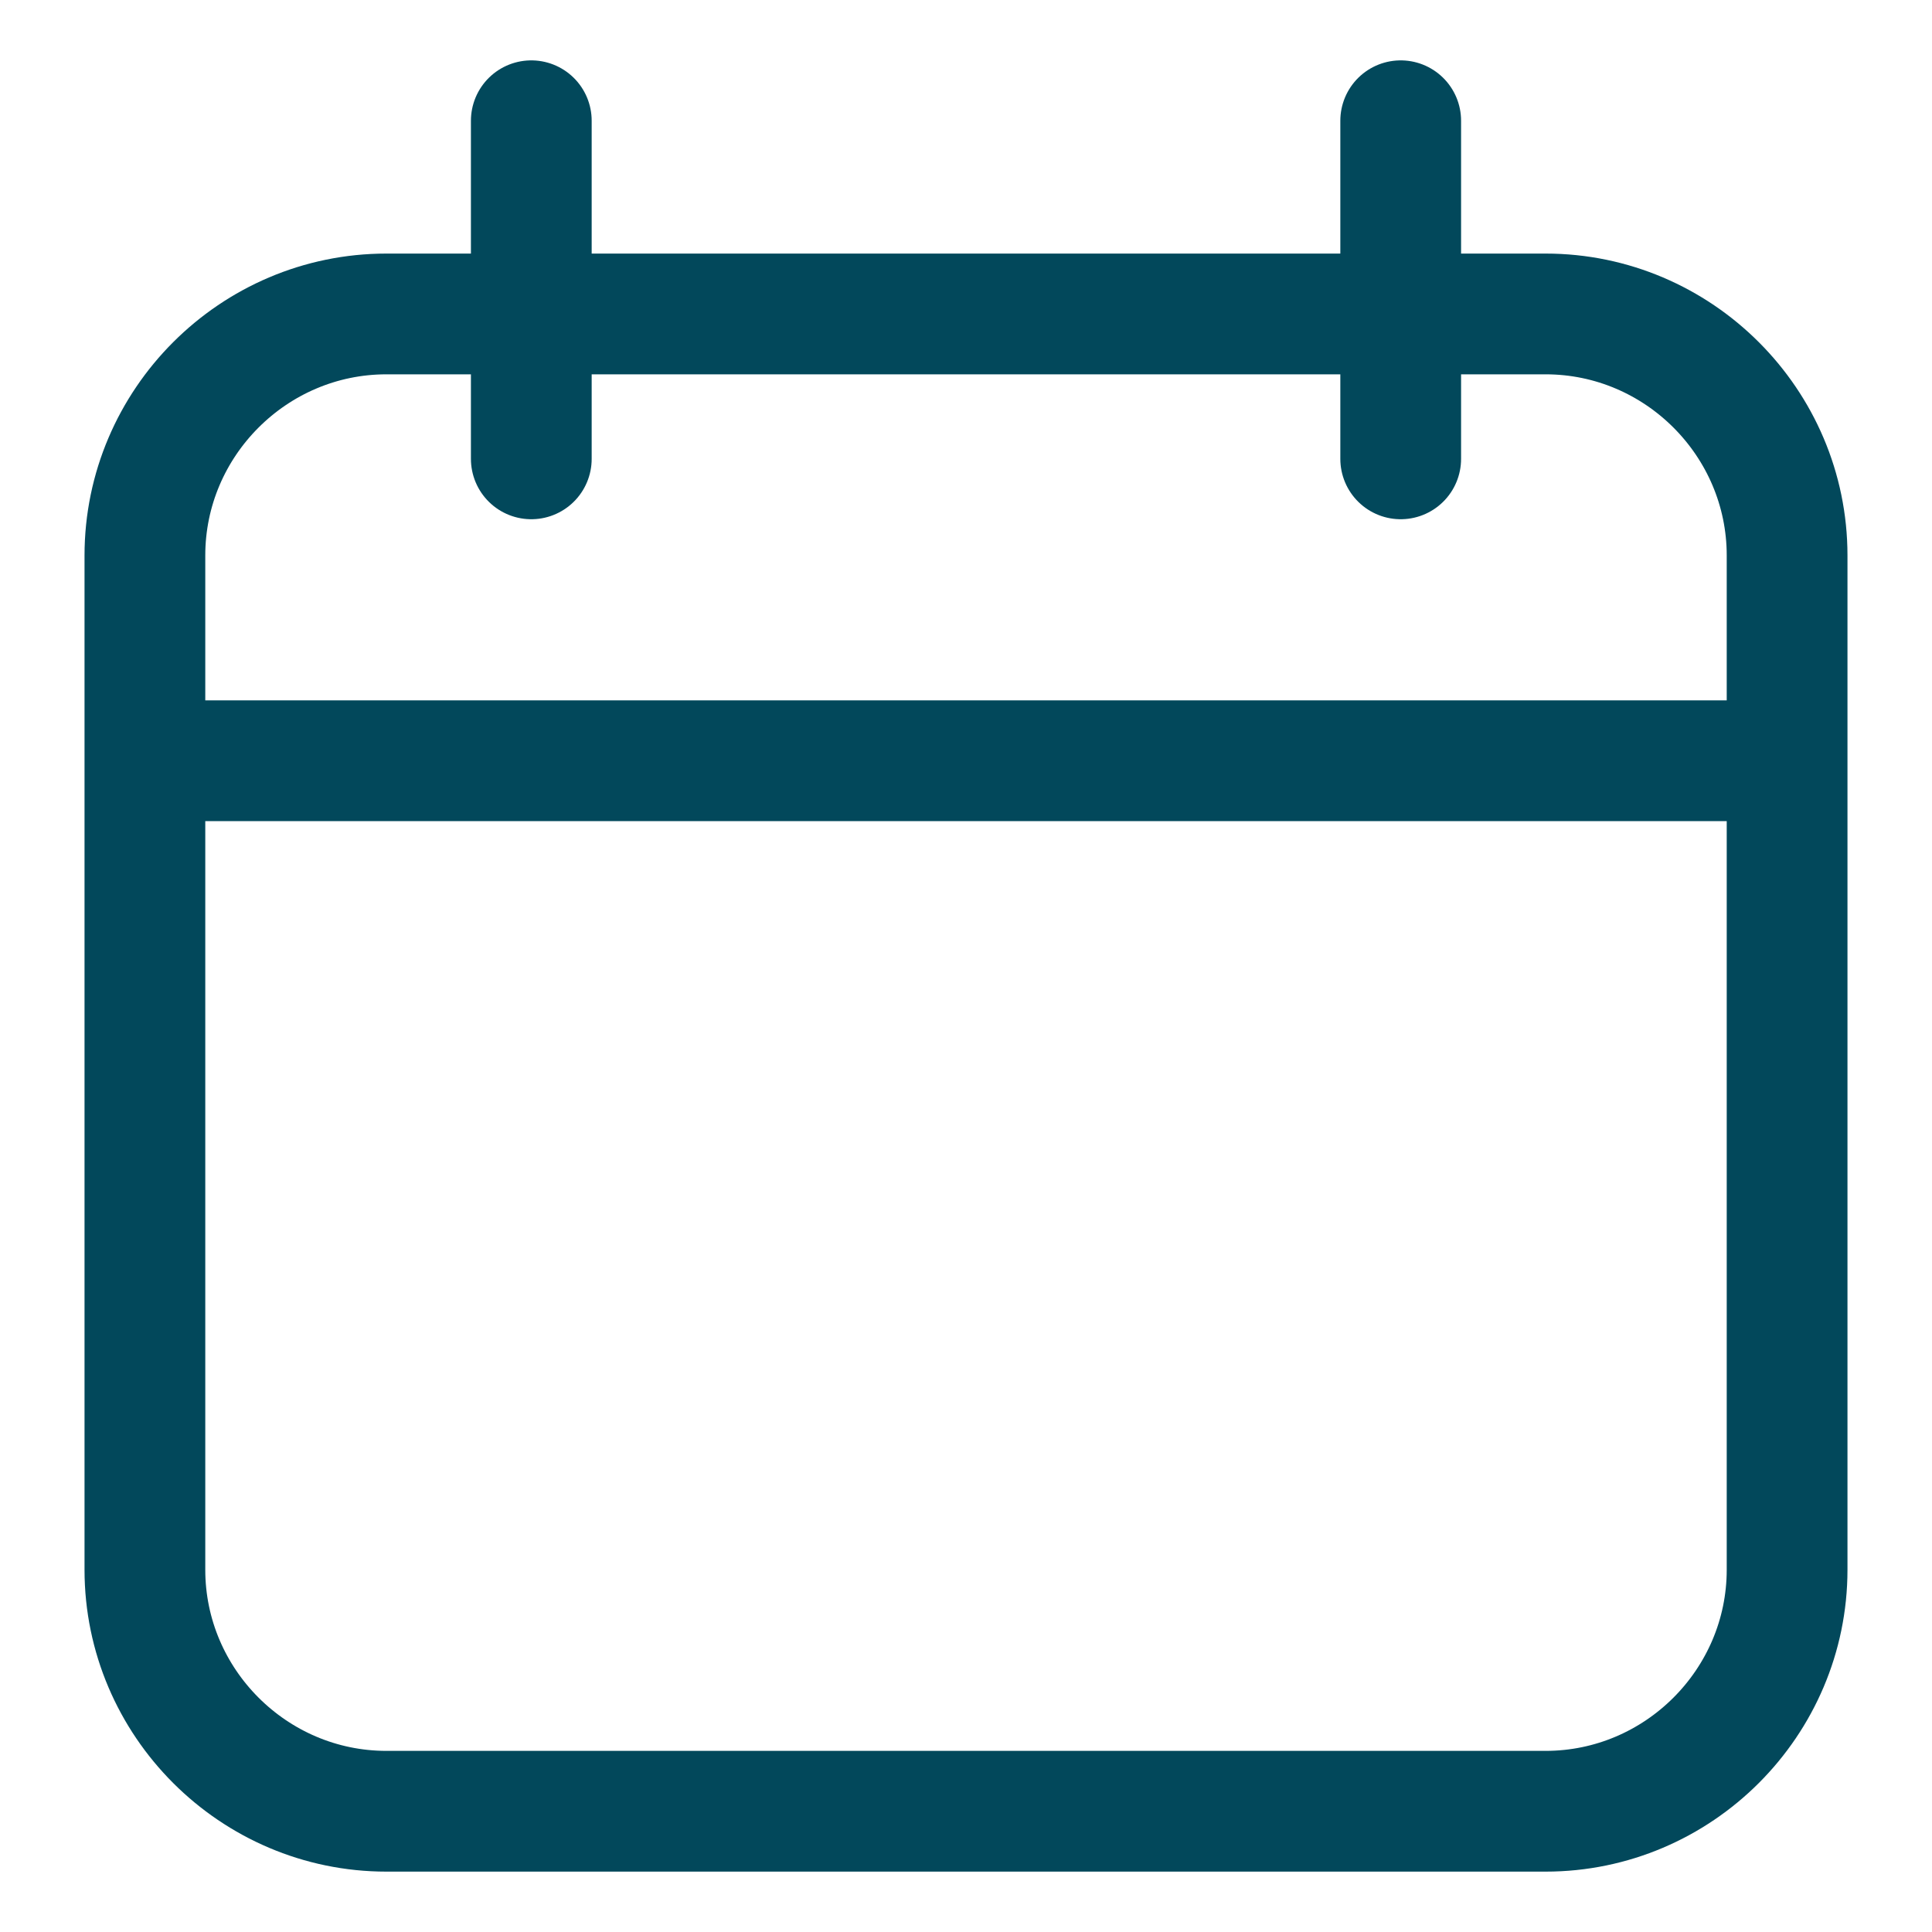
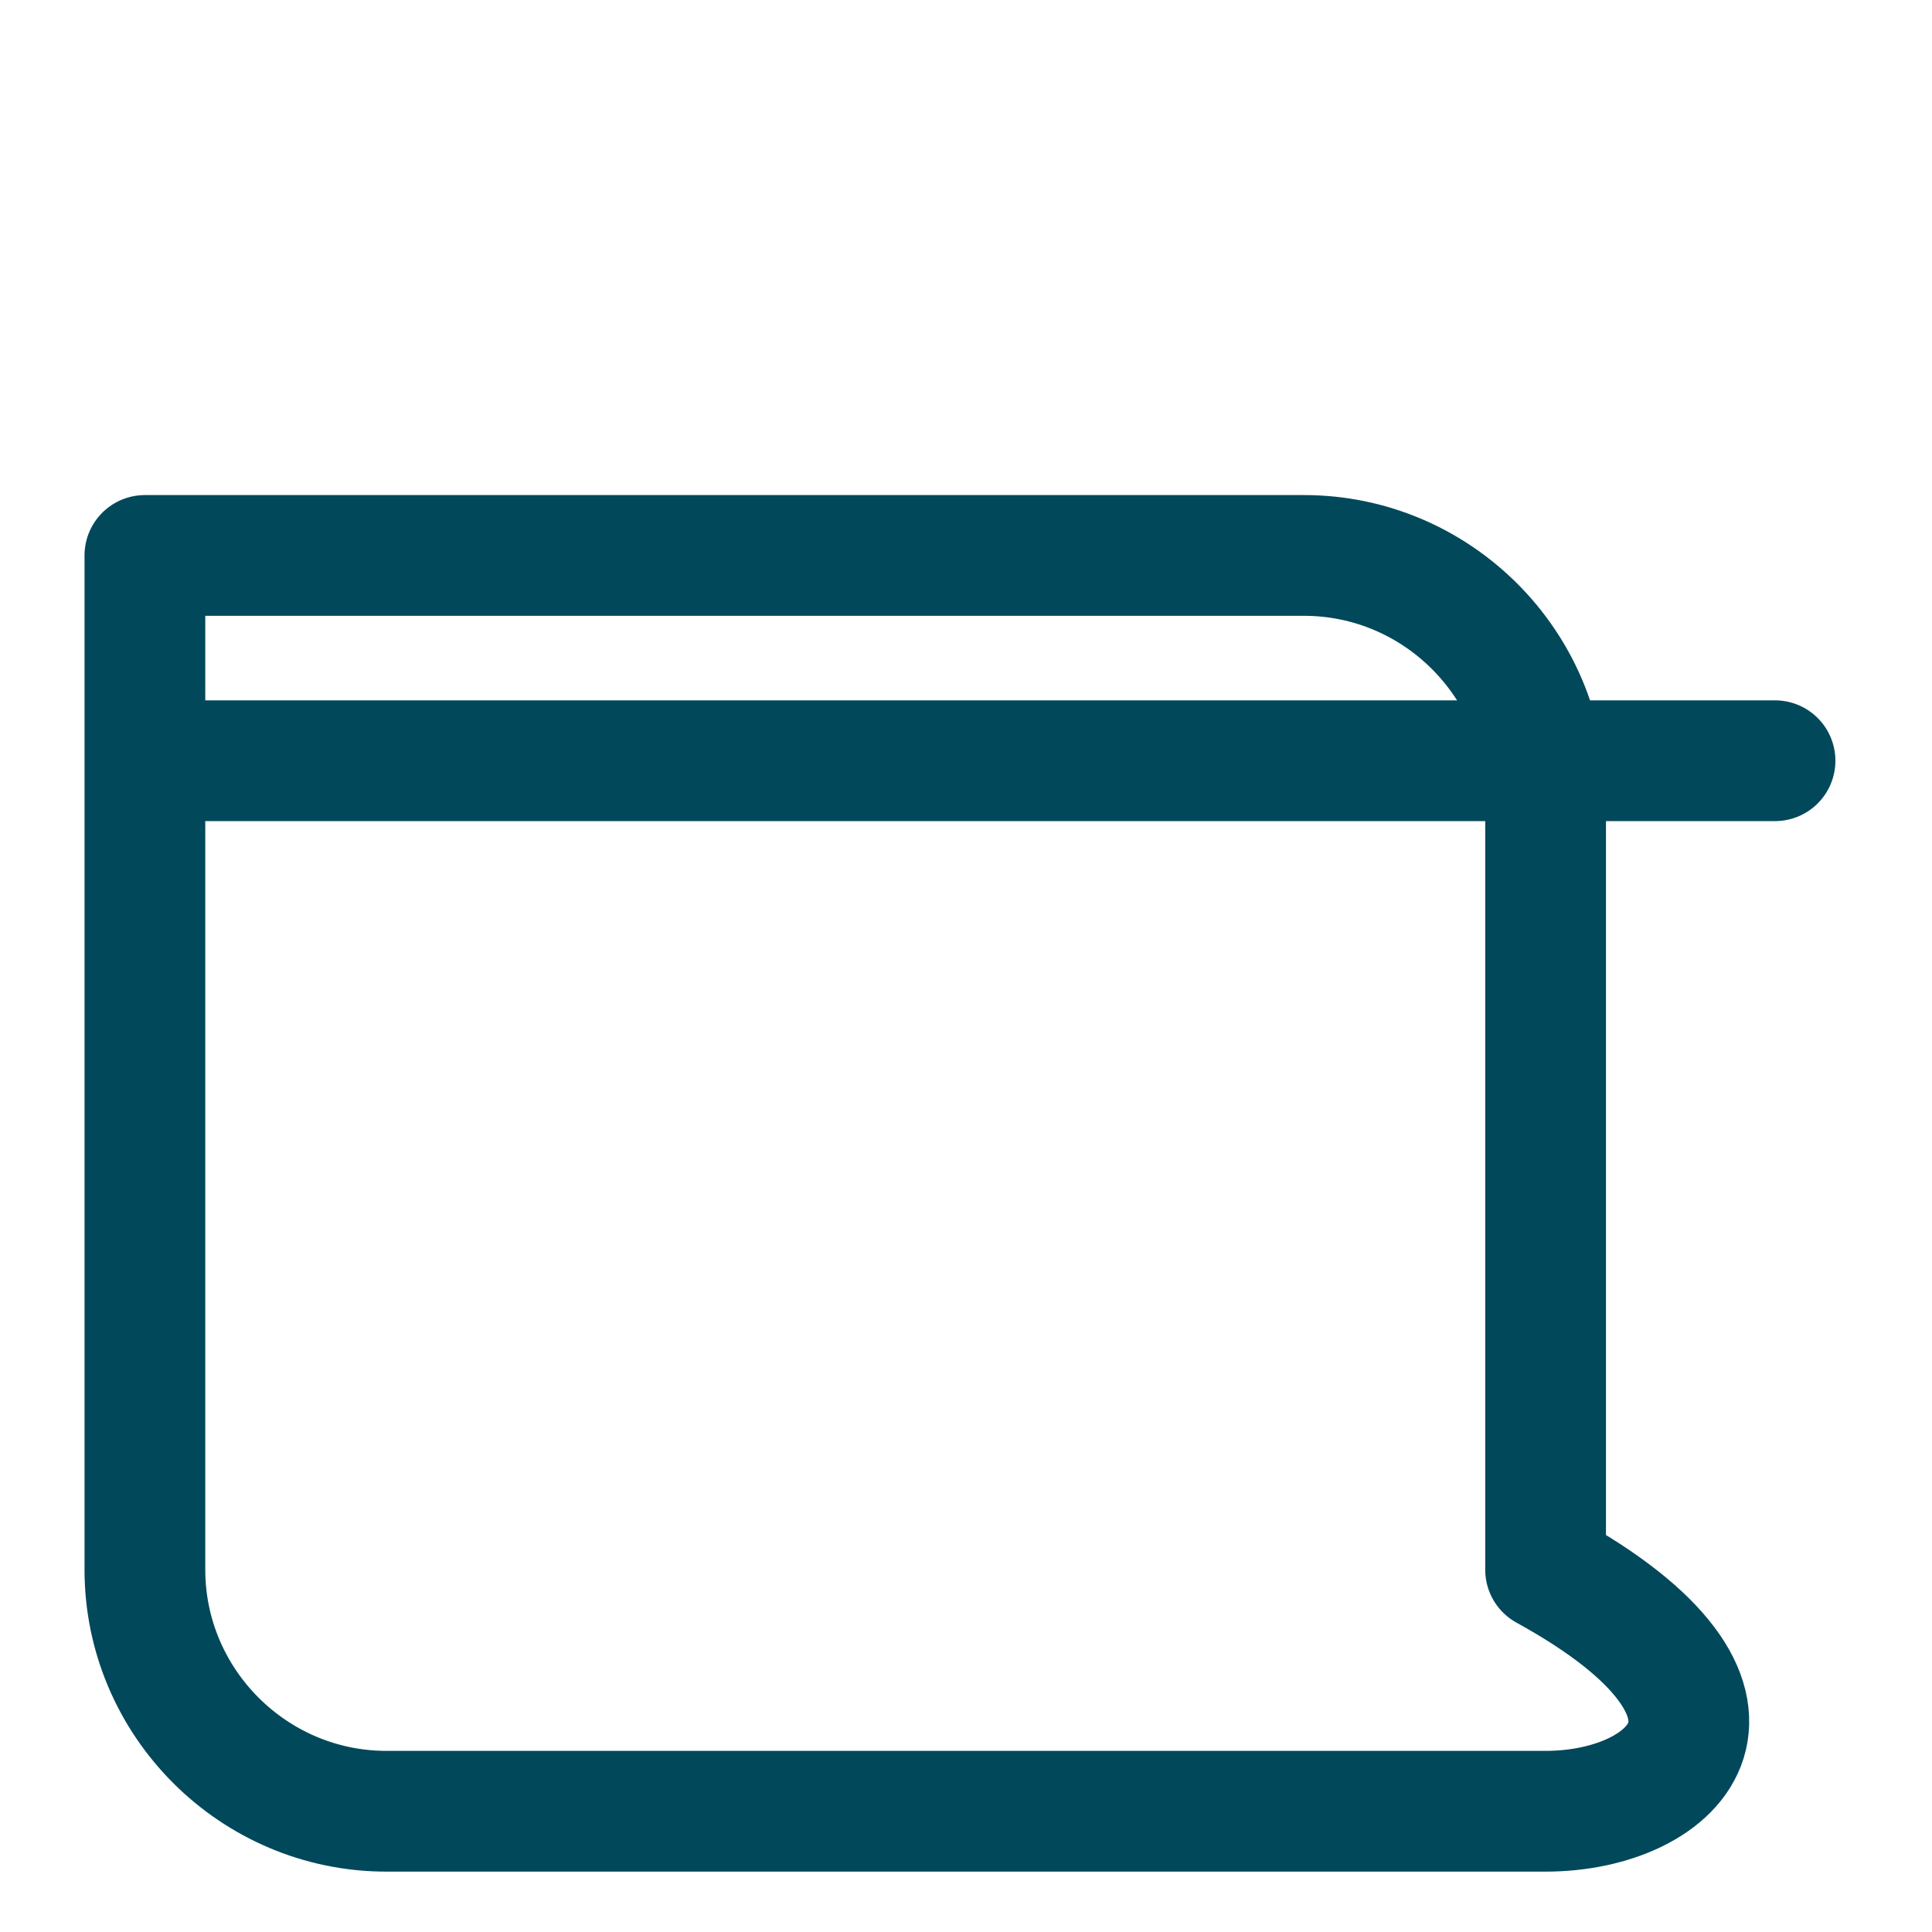
<svg xmlns="http://www.w3.org/2000/svg" version="1.1" id="Capa_1" x="0px" y="0px" viewBox="0 0 32 32" style="enable-background:new 0 0 32 32;" xml:space="preserve">
  <style type="text/css">
	.st0{fill:none;stroke:#02485B;stroke-width:2;stroke-linecap:round;stroke-linejoin:round;stroke-miterlimit:10;}
</style>
  <g>
-     <path class="st0" d="M25.6,30H6.4c-2.2,0-4-1.8-4-4V9.2c0-2.2,1.8-4,4-4h19.2c2.2,0,4,1.8,4,4V26C29.6,28.2,27.8,30,25.6,30z" />
+     <path class="st0" d="M25.6,30H6.4c-2.2,0-4-1.8-4-4V9.2h19.2c2.2,0,4,1.8,4,4V26C29.6,28.2,27.8,30,25.6,30z" />
    <line class="st0" x1="3.2" y1="12.6" x2="29.4" y2="12.6" />
-     <line class="st0" x1="8.8" y1="2" x2="8.8" y2="7.6" />
-     <line class="st0" x1="23.2" y1="2" x2="23.2" y2="7.6" />
  </g>
</svg>